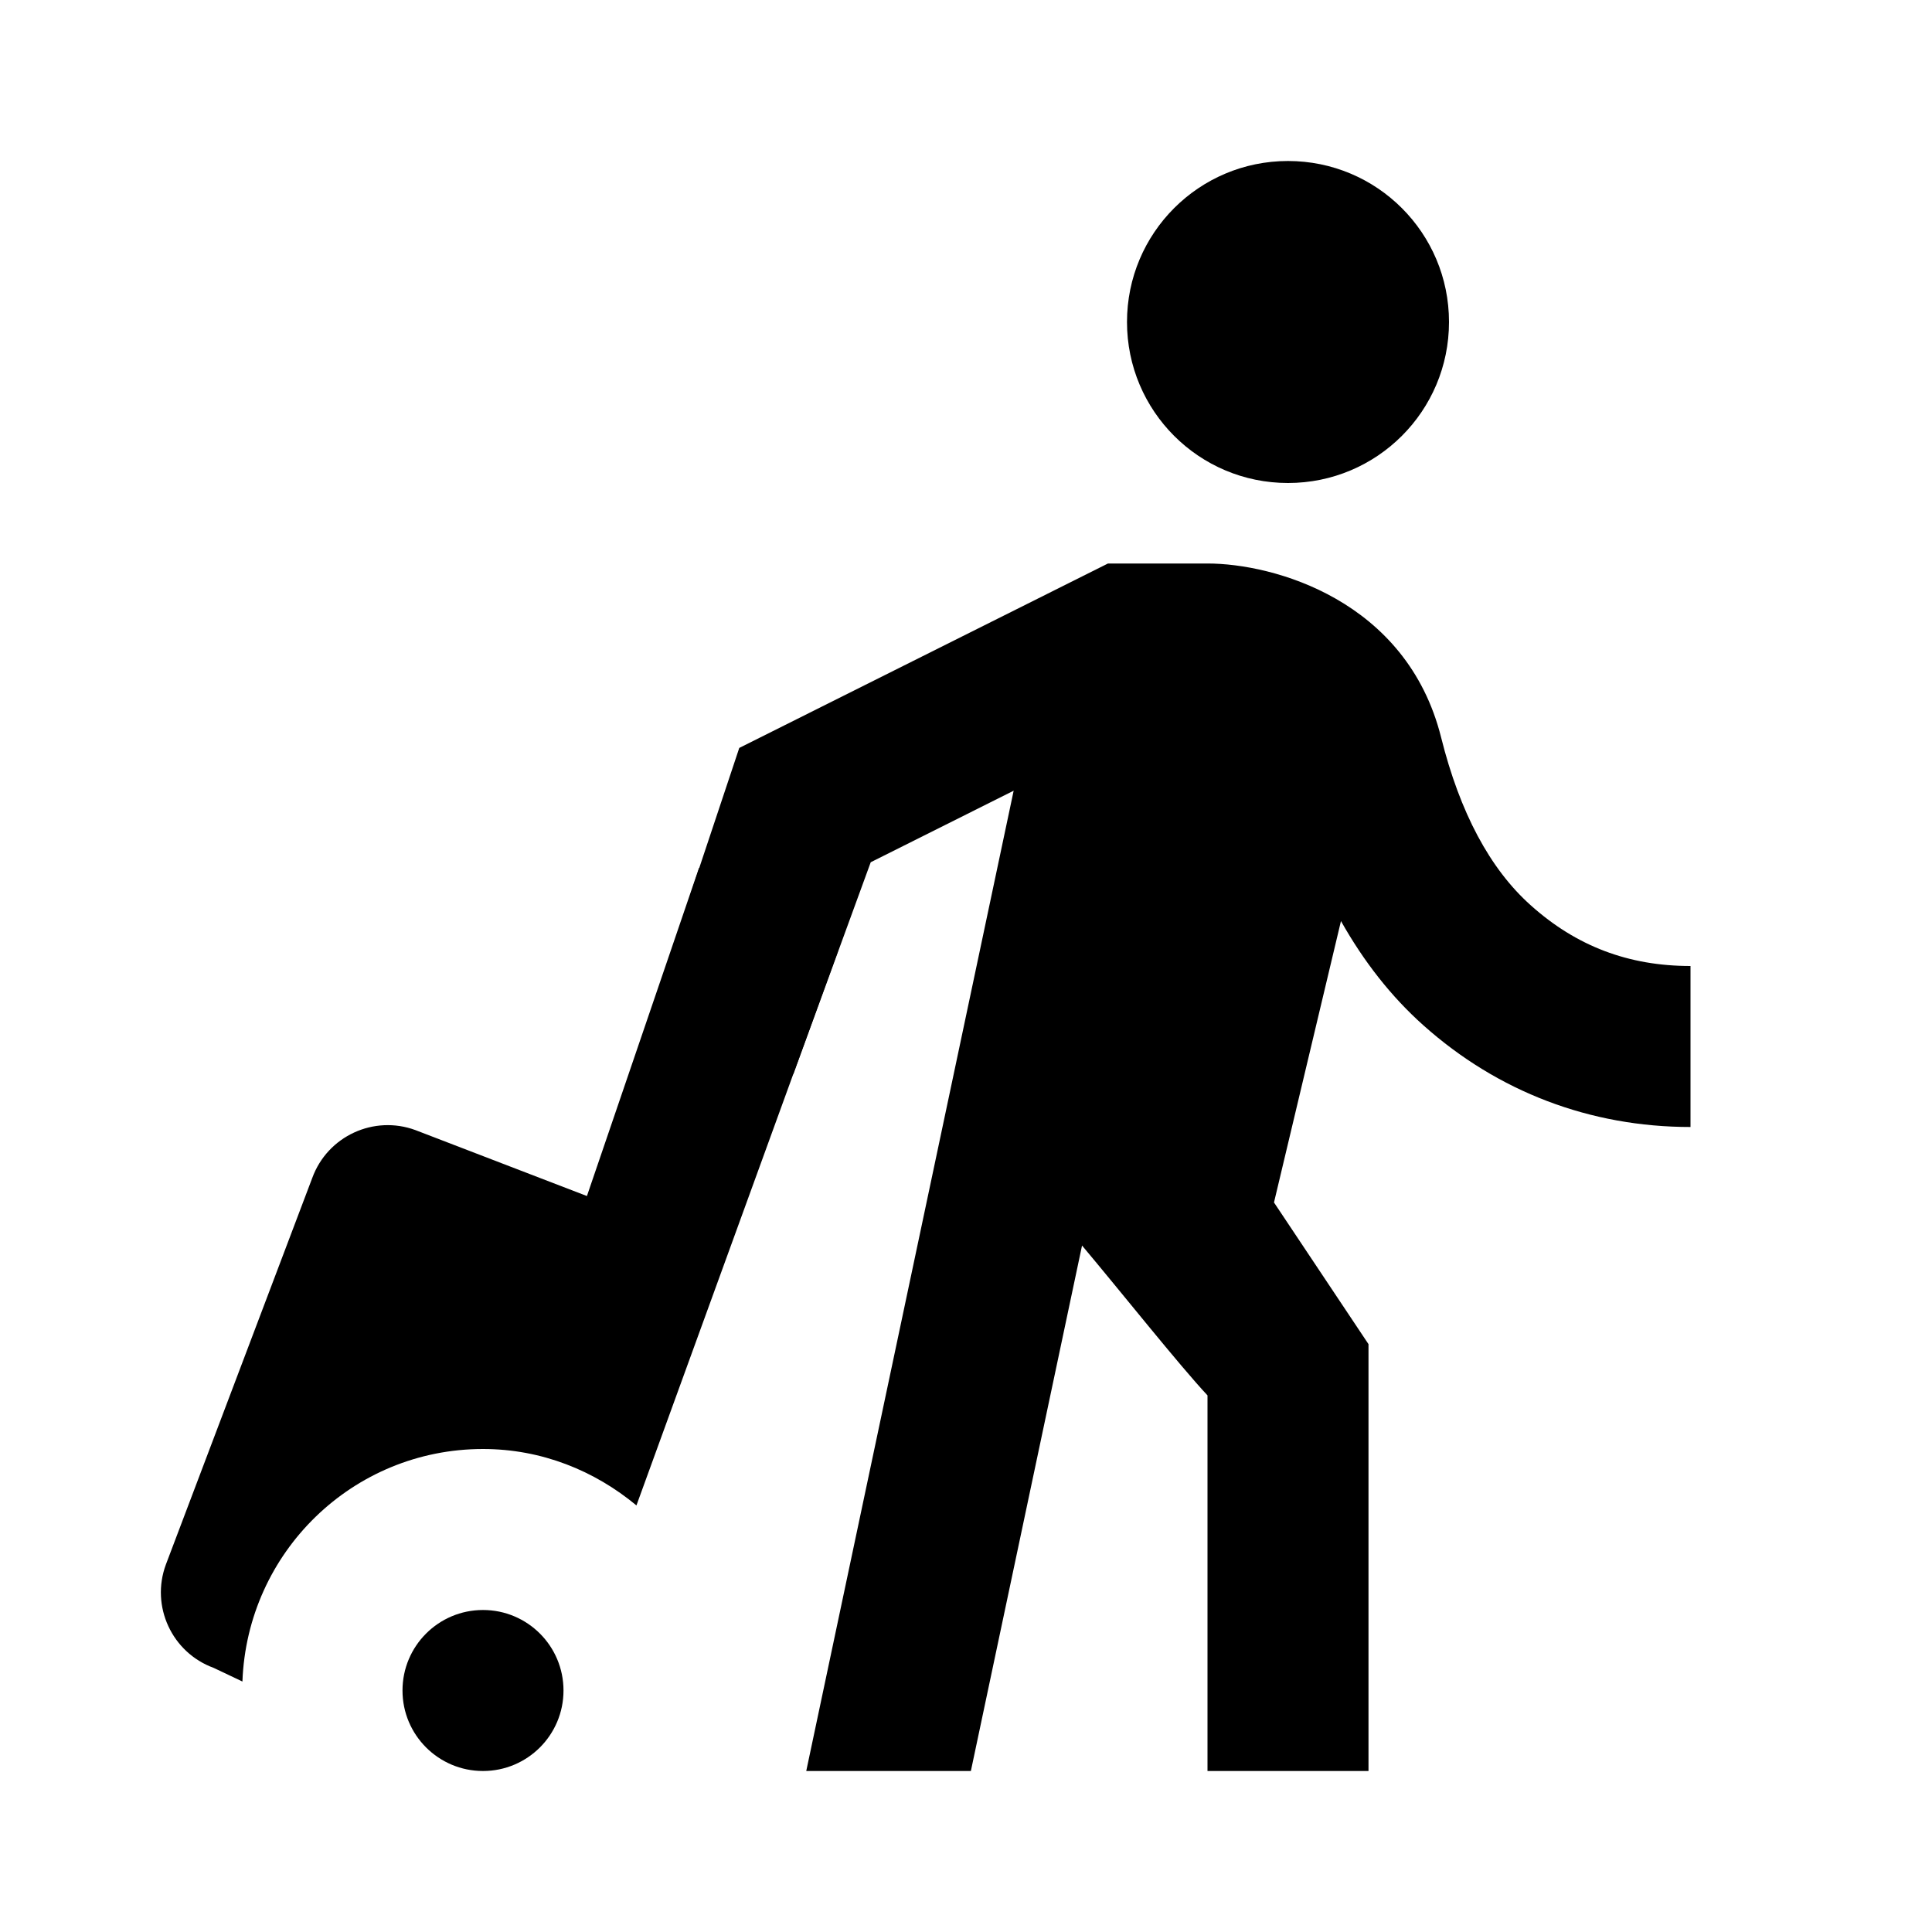
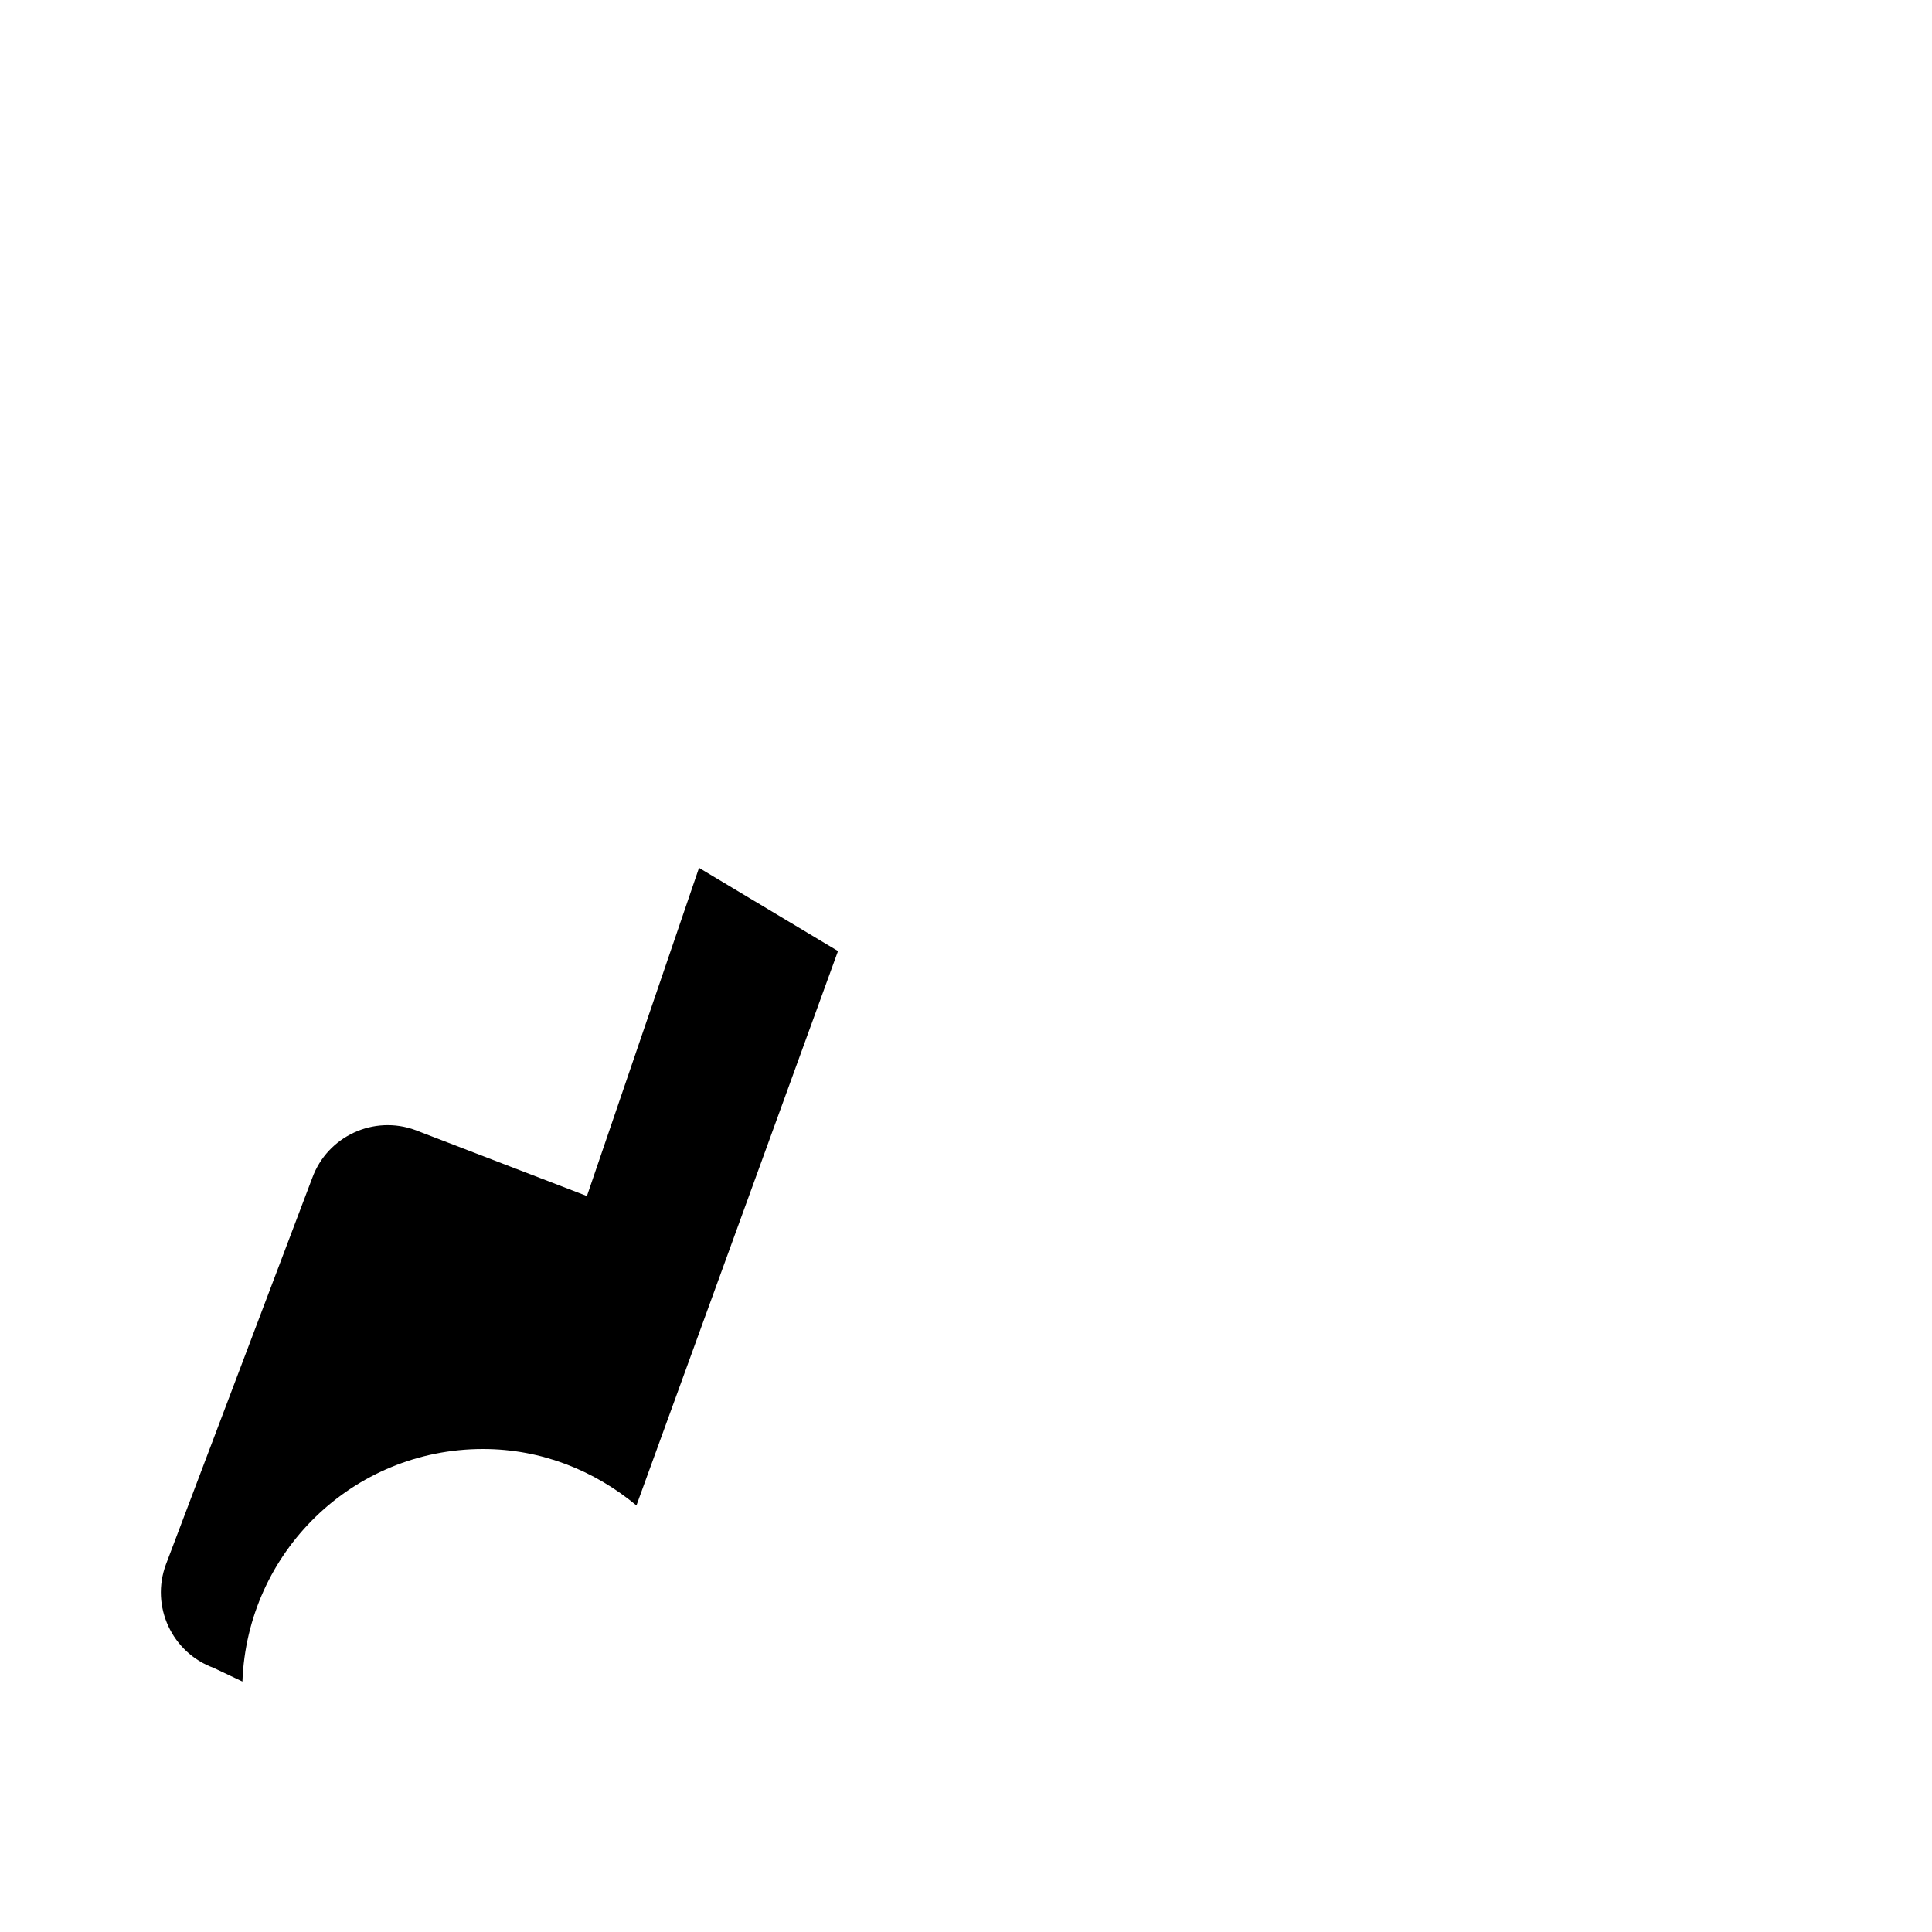
<svg xmlns="http://www.w3.org/2000/svg" width="48px" height="48px" viewBox="0 0 48 48" version="1.1" fill="#000000">
  <g id="surface149388">
-     <path d="M 32 4 C 29.789 4 28 5.789 28 8 C 28 10.211 29.789 12 32 12 C 34.211 12 36 10.211 36 8 C 36 5.789 34.211 4 32 4 Z M 38.031 22.492 C 37.016 21.586 36.27 20.184 35.805 18.324 C 34.949 14.902 31.633 14 30 14 L 27.527 14 L 18.367 18.582 L 16.105 25.367 L 19.711 26.684 L 21.633 21.422 L 25.184 19.645 L 20.031 44 L 24.121 44 L 26.883 30.945 C 27.84 32.082 29.305 33.926 30 34.668 L 30 44 L 34 44 L 34 33.395 L 31.652 29.875 L 33.316 22.883 C 33.883 23.891 34.566 24.762 35.363 25.473 C 37.211 27.125 39.508 28 42 28 L 42 24 C 40.461 24 39.164 23.508 38.031 22.492 Z M 12 40 C 10.895 40 10 40.895 10 42 C 10 43.105 10.895 44 12 44 C 13.105 44 14 43.105 14 42 C 14 40.895 13.105 40 12 40 Z M 12 40 " />
    <path d="M 12 36 C 13.457 36 14.773 36.539 15.812 37.402 L 20.82 23.629 L 17.367 21.562 L 14.582 29.715 L 10.324 28.078 C 9.289 27.695 8.137 28.227 7.758 29.266 L 4.121 38.871 C 3.738 39.906 4.27 41.059 5.309 41.438 L 6.023 41.777 C 6.141 38.566 8.762 36 12 36 Z M 12 36 " />
  </g>
</svg>